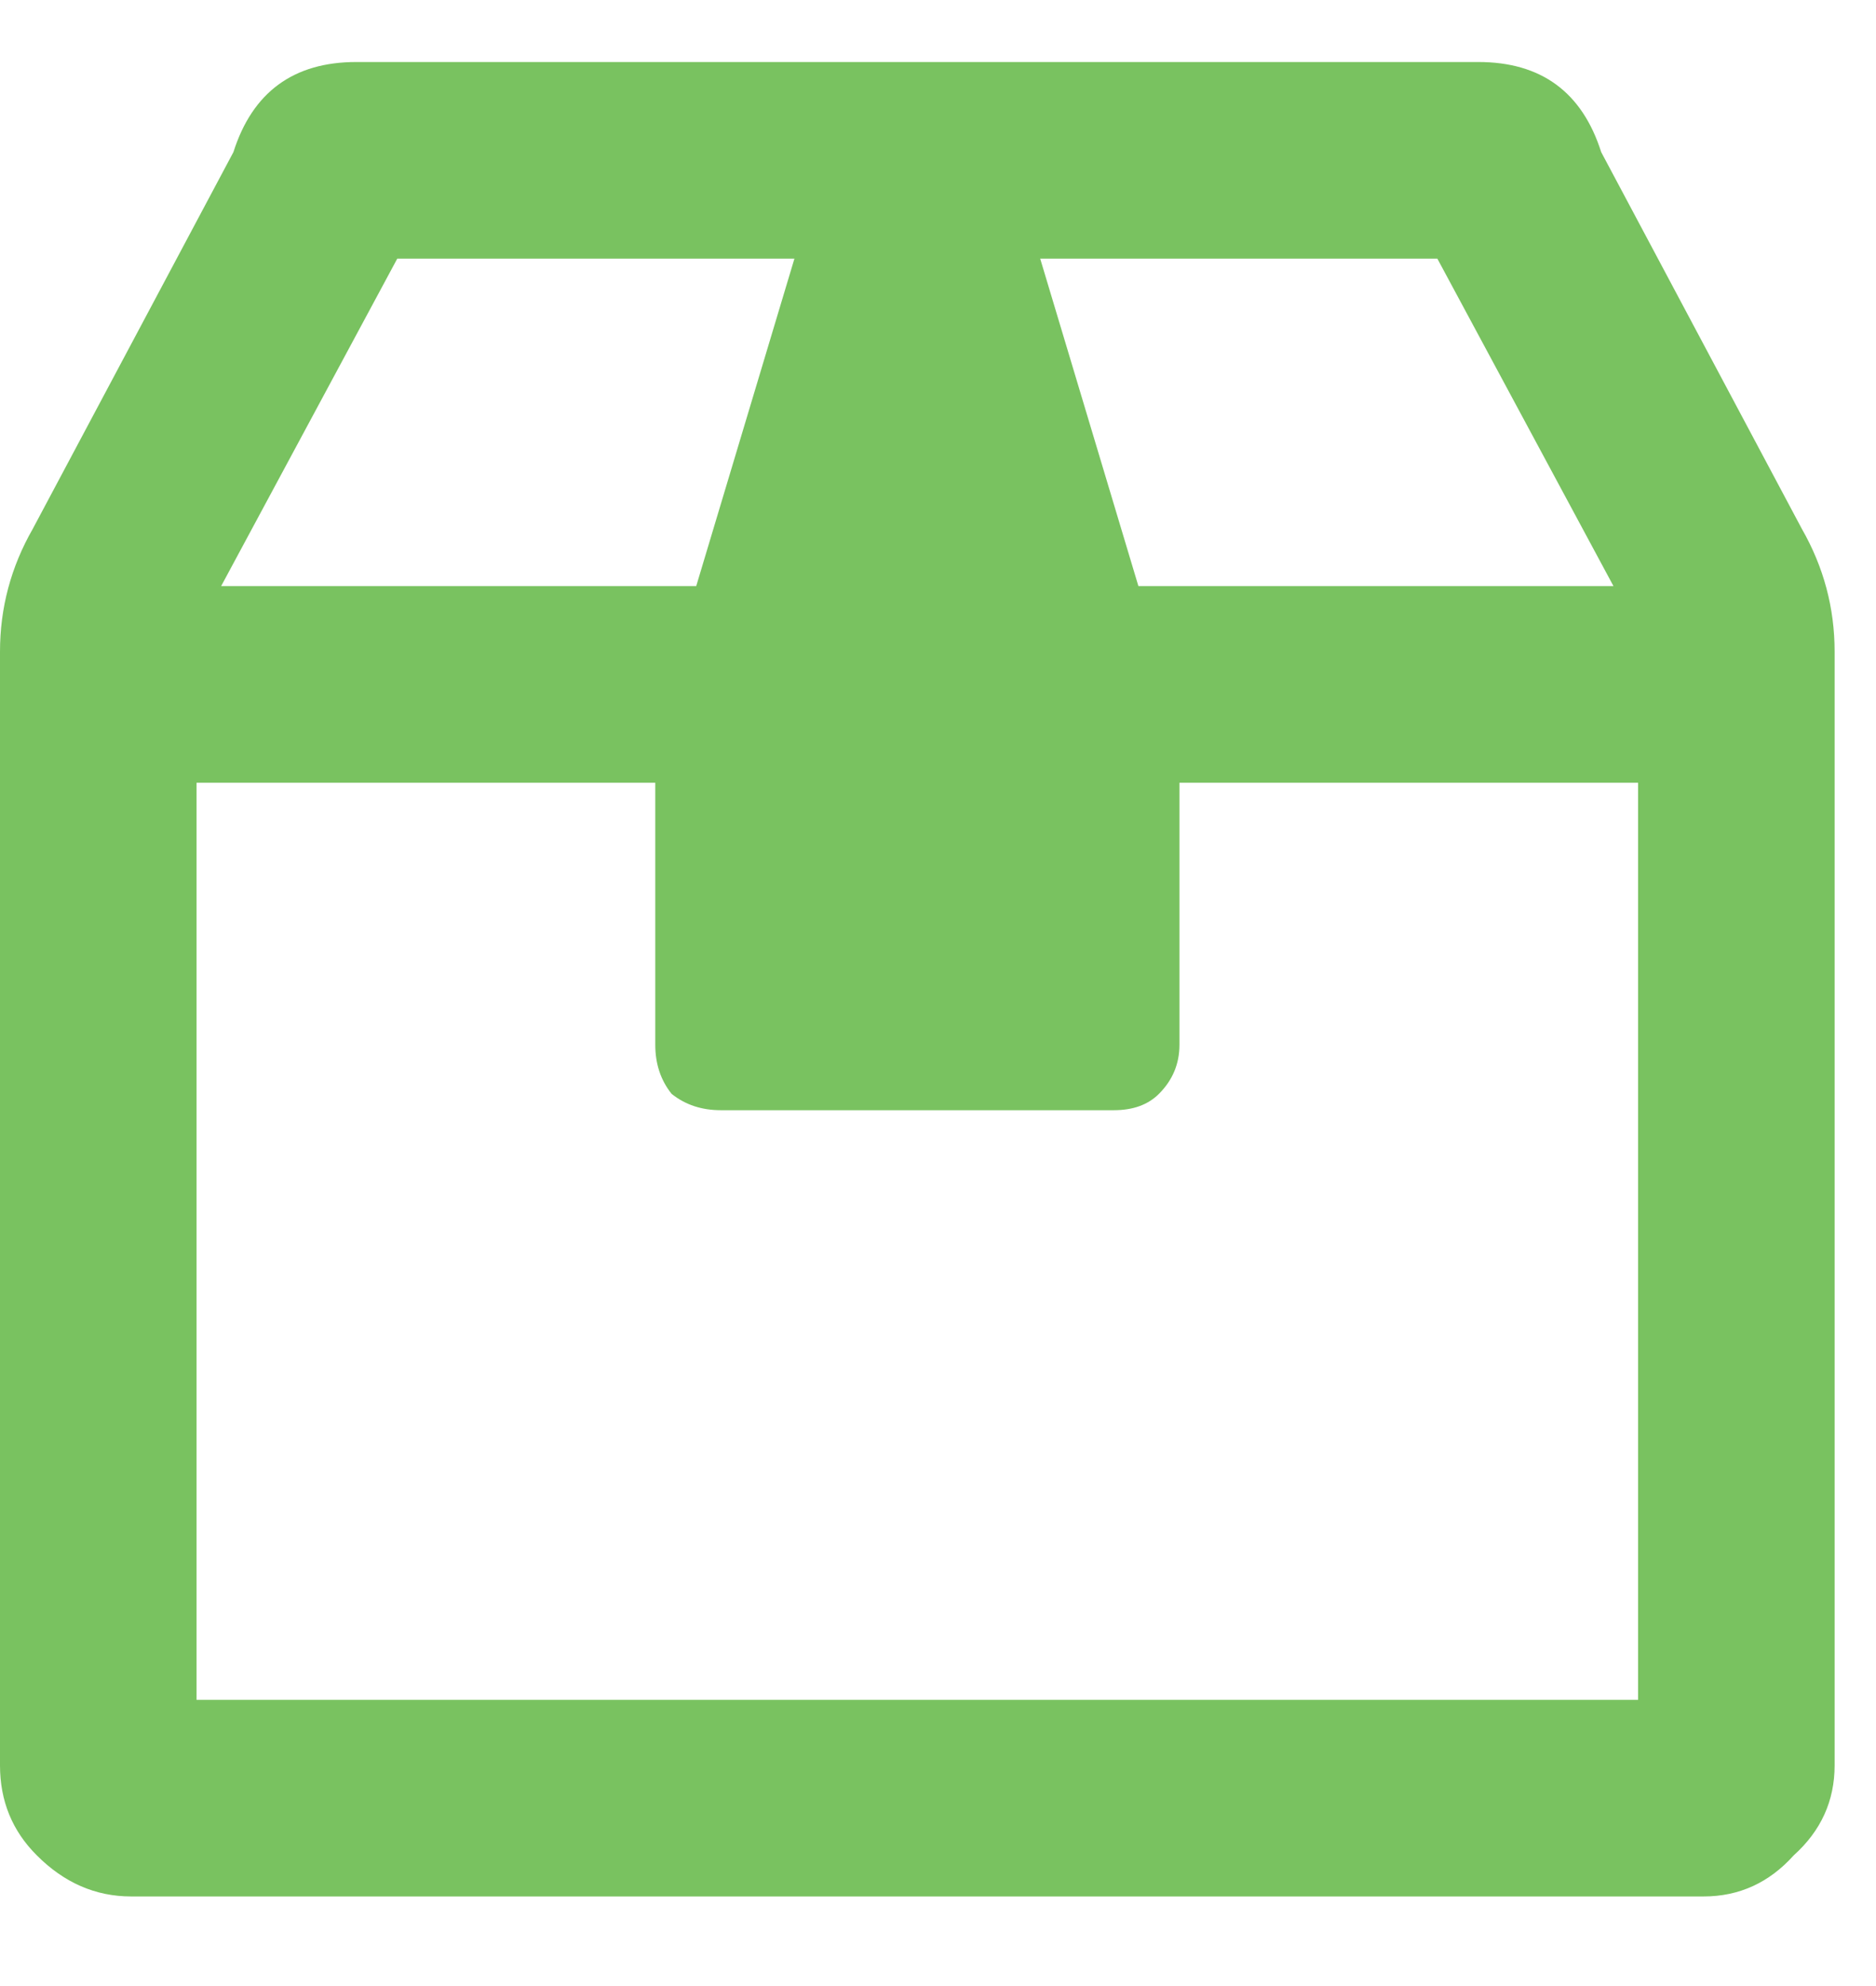
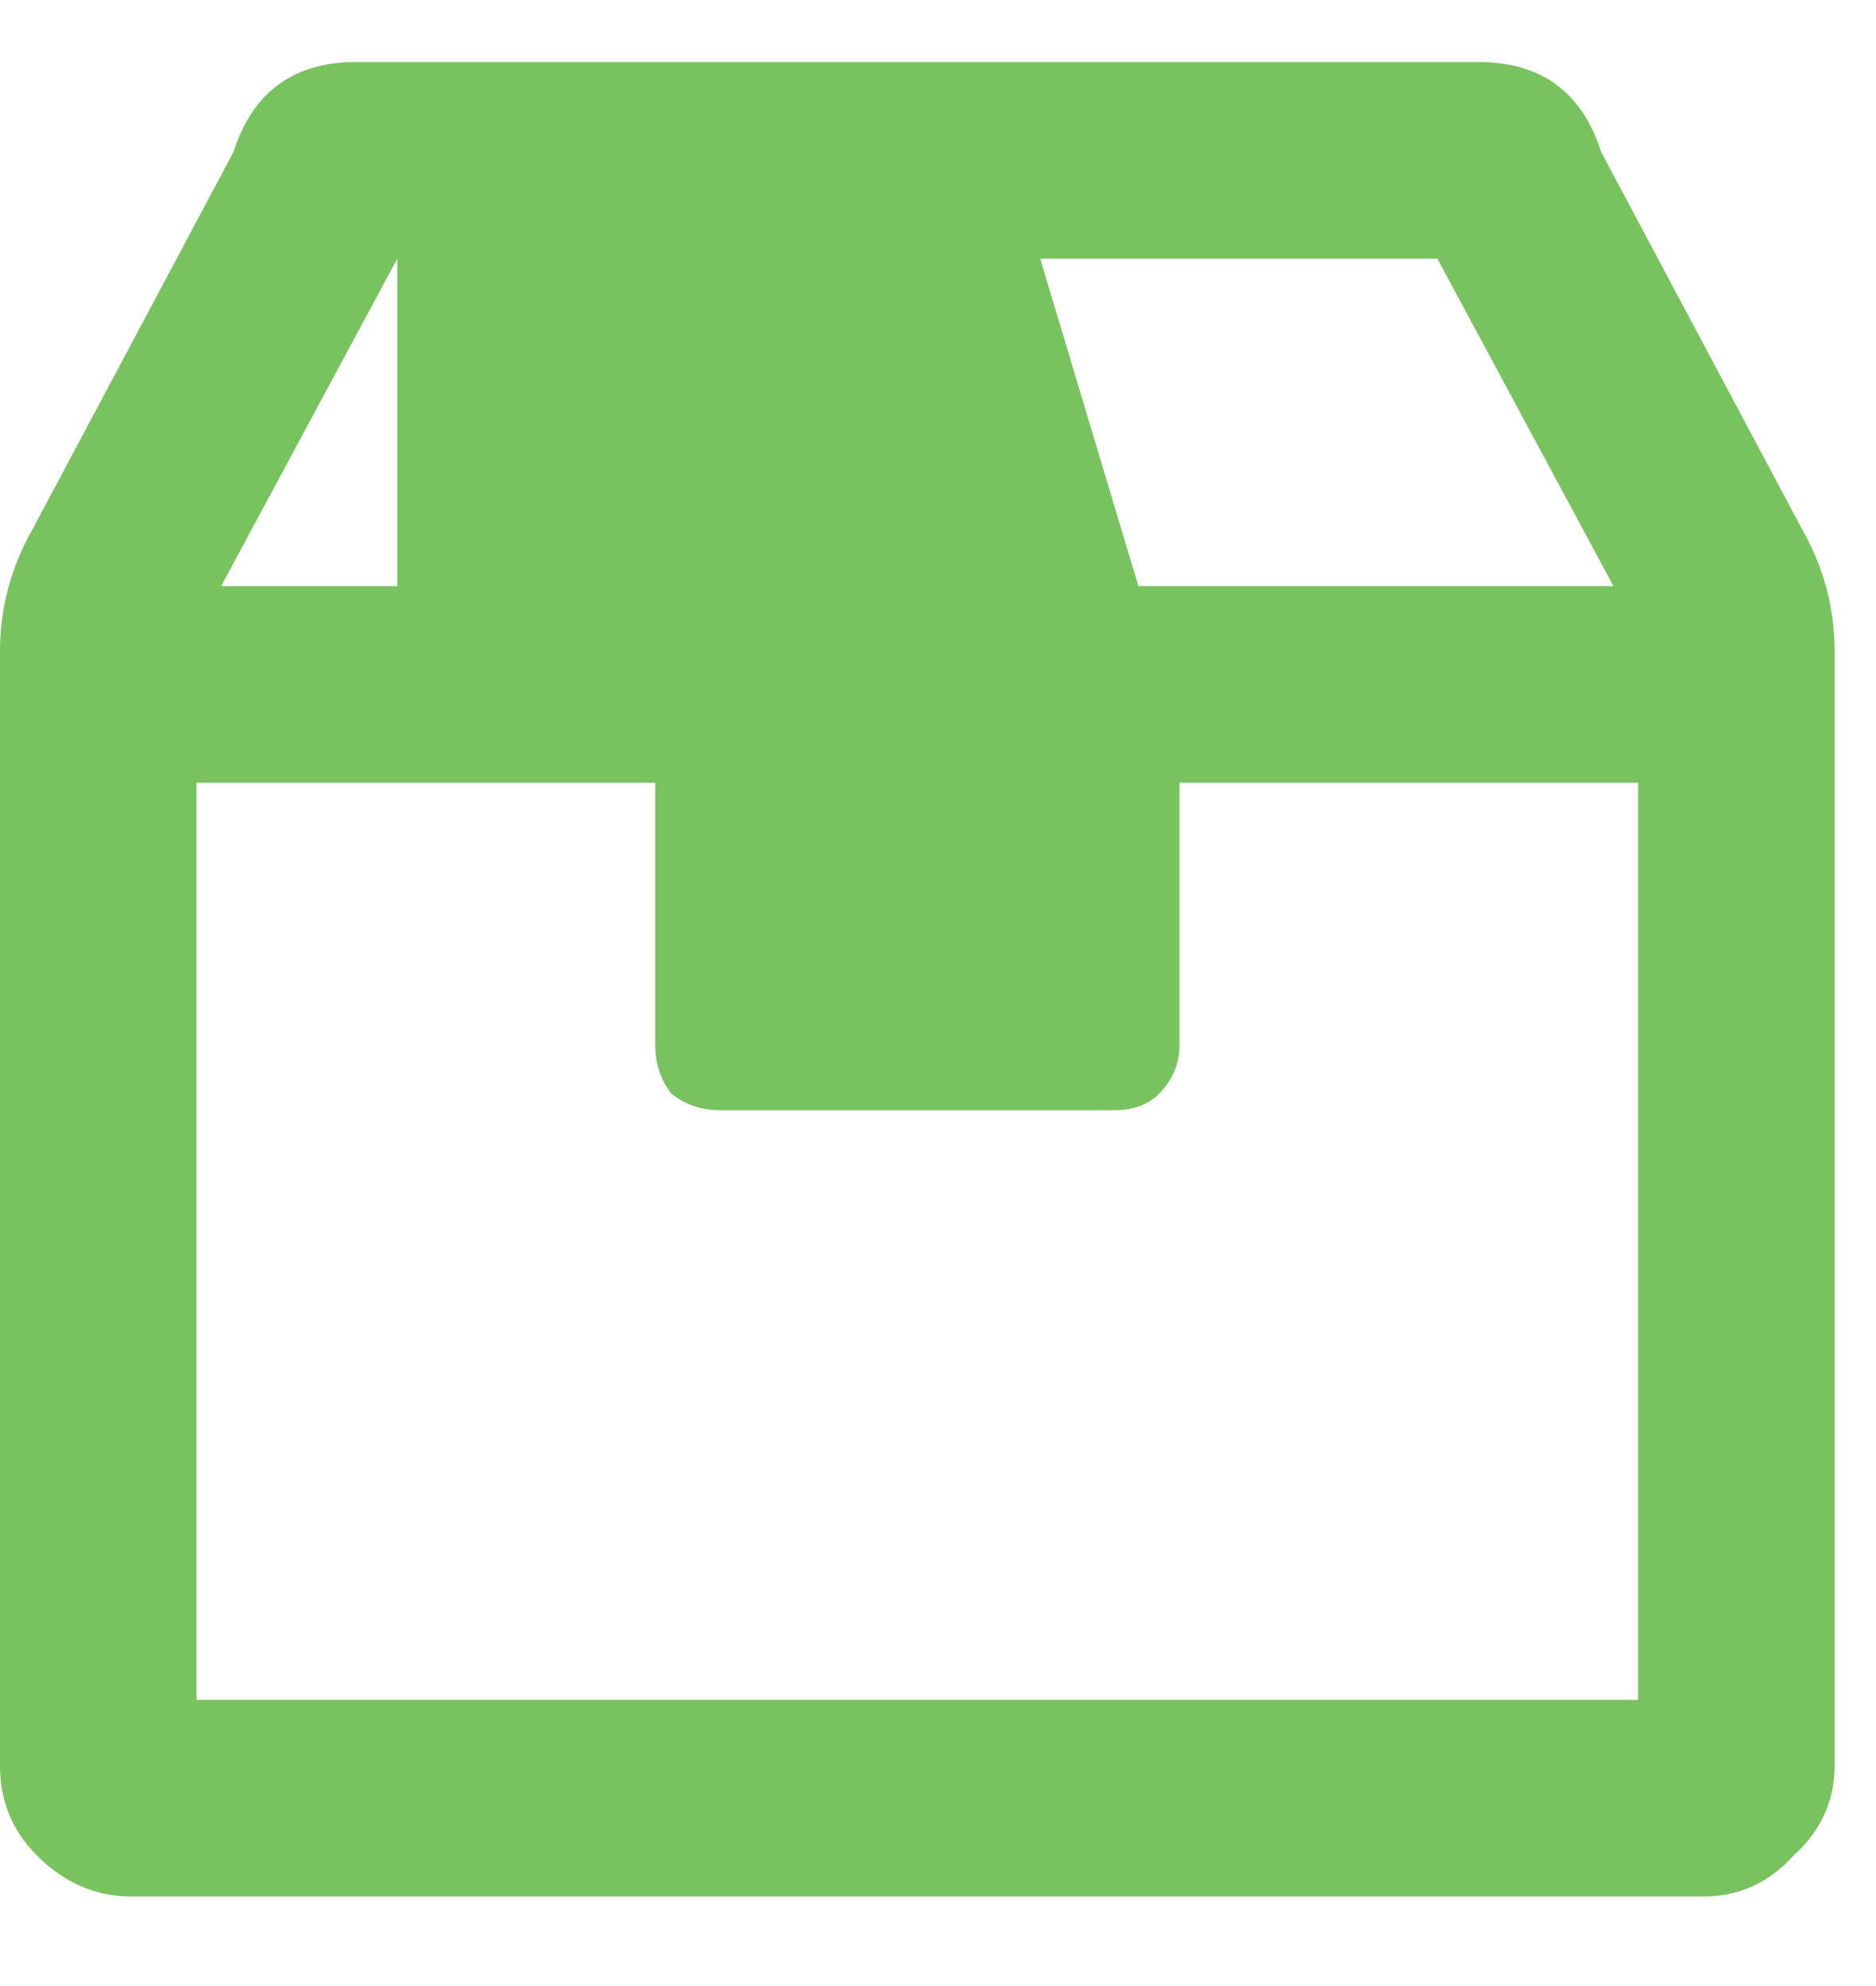
<svg xmlns="http://www.w3.org/2000/svg" width="17" height="18" viewBox="0 0 17 18" fill="none">
-   <path d="M16.625 5.906V16C16.625 16.322 16.501 16.594 16.254 16.816C16.031 17.064 15.759 17.188 15.438 17.188H1.188C0.866 17.188 0.581 17.064 0.334 16.816C0.111 16.594 0 16.322 0 16C0 10.755 0 7.391 0 5.906C0 5.51 0.099 5.139 0.297 4.793L2.115 1.379C2.288 0.835 2.66 0.562 3.229 0.562H13.396C13.966 0.562 14.337 0.835 14.51 1.379L16.328 4.793C16.526 5.139 16.625 5.51 16.625 5.906ZM13.025 2.344H9.426L10.316 5.312H14.621L13.025 2.344ZM3.6 2.344L2.004 5.312H6.309L7.199 2.344H3.6ZM1.781 15.406H14.844C14.844 14.367 14.844 11.596 14.844 7.094H10.688V9.469C10.688 9.642 10.626 9.79 10.502 9.914C10.403 10.013 10.267 10.062 10.094 10.062H6.531C6.358 10.062 6.21 10.013 6.086 9.914C5.987 9.79 5.938 9.642 5.938 9.469V7.094H1.781C1.781 7.984 1.781 9.481 1.781 11.584C1.781 13.687 1.781 14.961 1.781 15.406Z" fill="#79C260" />
+   <path d="M16.625 5.906V16C16.625 16.322 16.501 16.594 16.254 16.816C16.031 17.064 15.759 17.188 15.438 17.188H1.188C0.866 17.188 0.581 17.064 0.334 16.816C0.111 16.594 0 16.322 0 16C0 10.755 0 7.391 0 5.906C0 5.51 0.099 5.139 0.297 4.793L2.115 1.379C2.288 0.835 2.66 0.562 3.229 0.562H13.396C13.966 0.562 14.337 0.835 14.51 1.379L16.328 4.793C16.526 5.139 16.625 5.51 16.625 5.906ZM13.025 2.344H9.426L10.316 5.312H14.621L13.025 2.344ZM3.6 2.344L2.004 5.312H6.309H3.6ZM1.781 15.406H14.844C14.844 14.367 14.844 11.596 14.844 7.094H10.688V9.469C10.688 9.642 10.626 9.79 10.502 9.914C10.403 10.013 10.267 10.062 10.094 10.062H6.531C6.358 10.062 6.21 10.013 6.086 9.914C5.987 9.79 5.938 9.642 5.938 9.469V7.094H1.781C1.781 7.984 1.781 9.481 1.781 11.584C1.781 13.687 1.781 14.961 1.781 15.406Z" fill="#79C260" />
</svg>